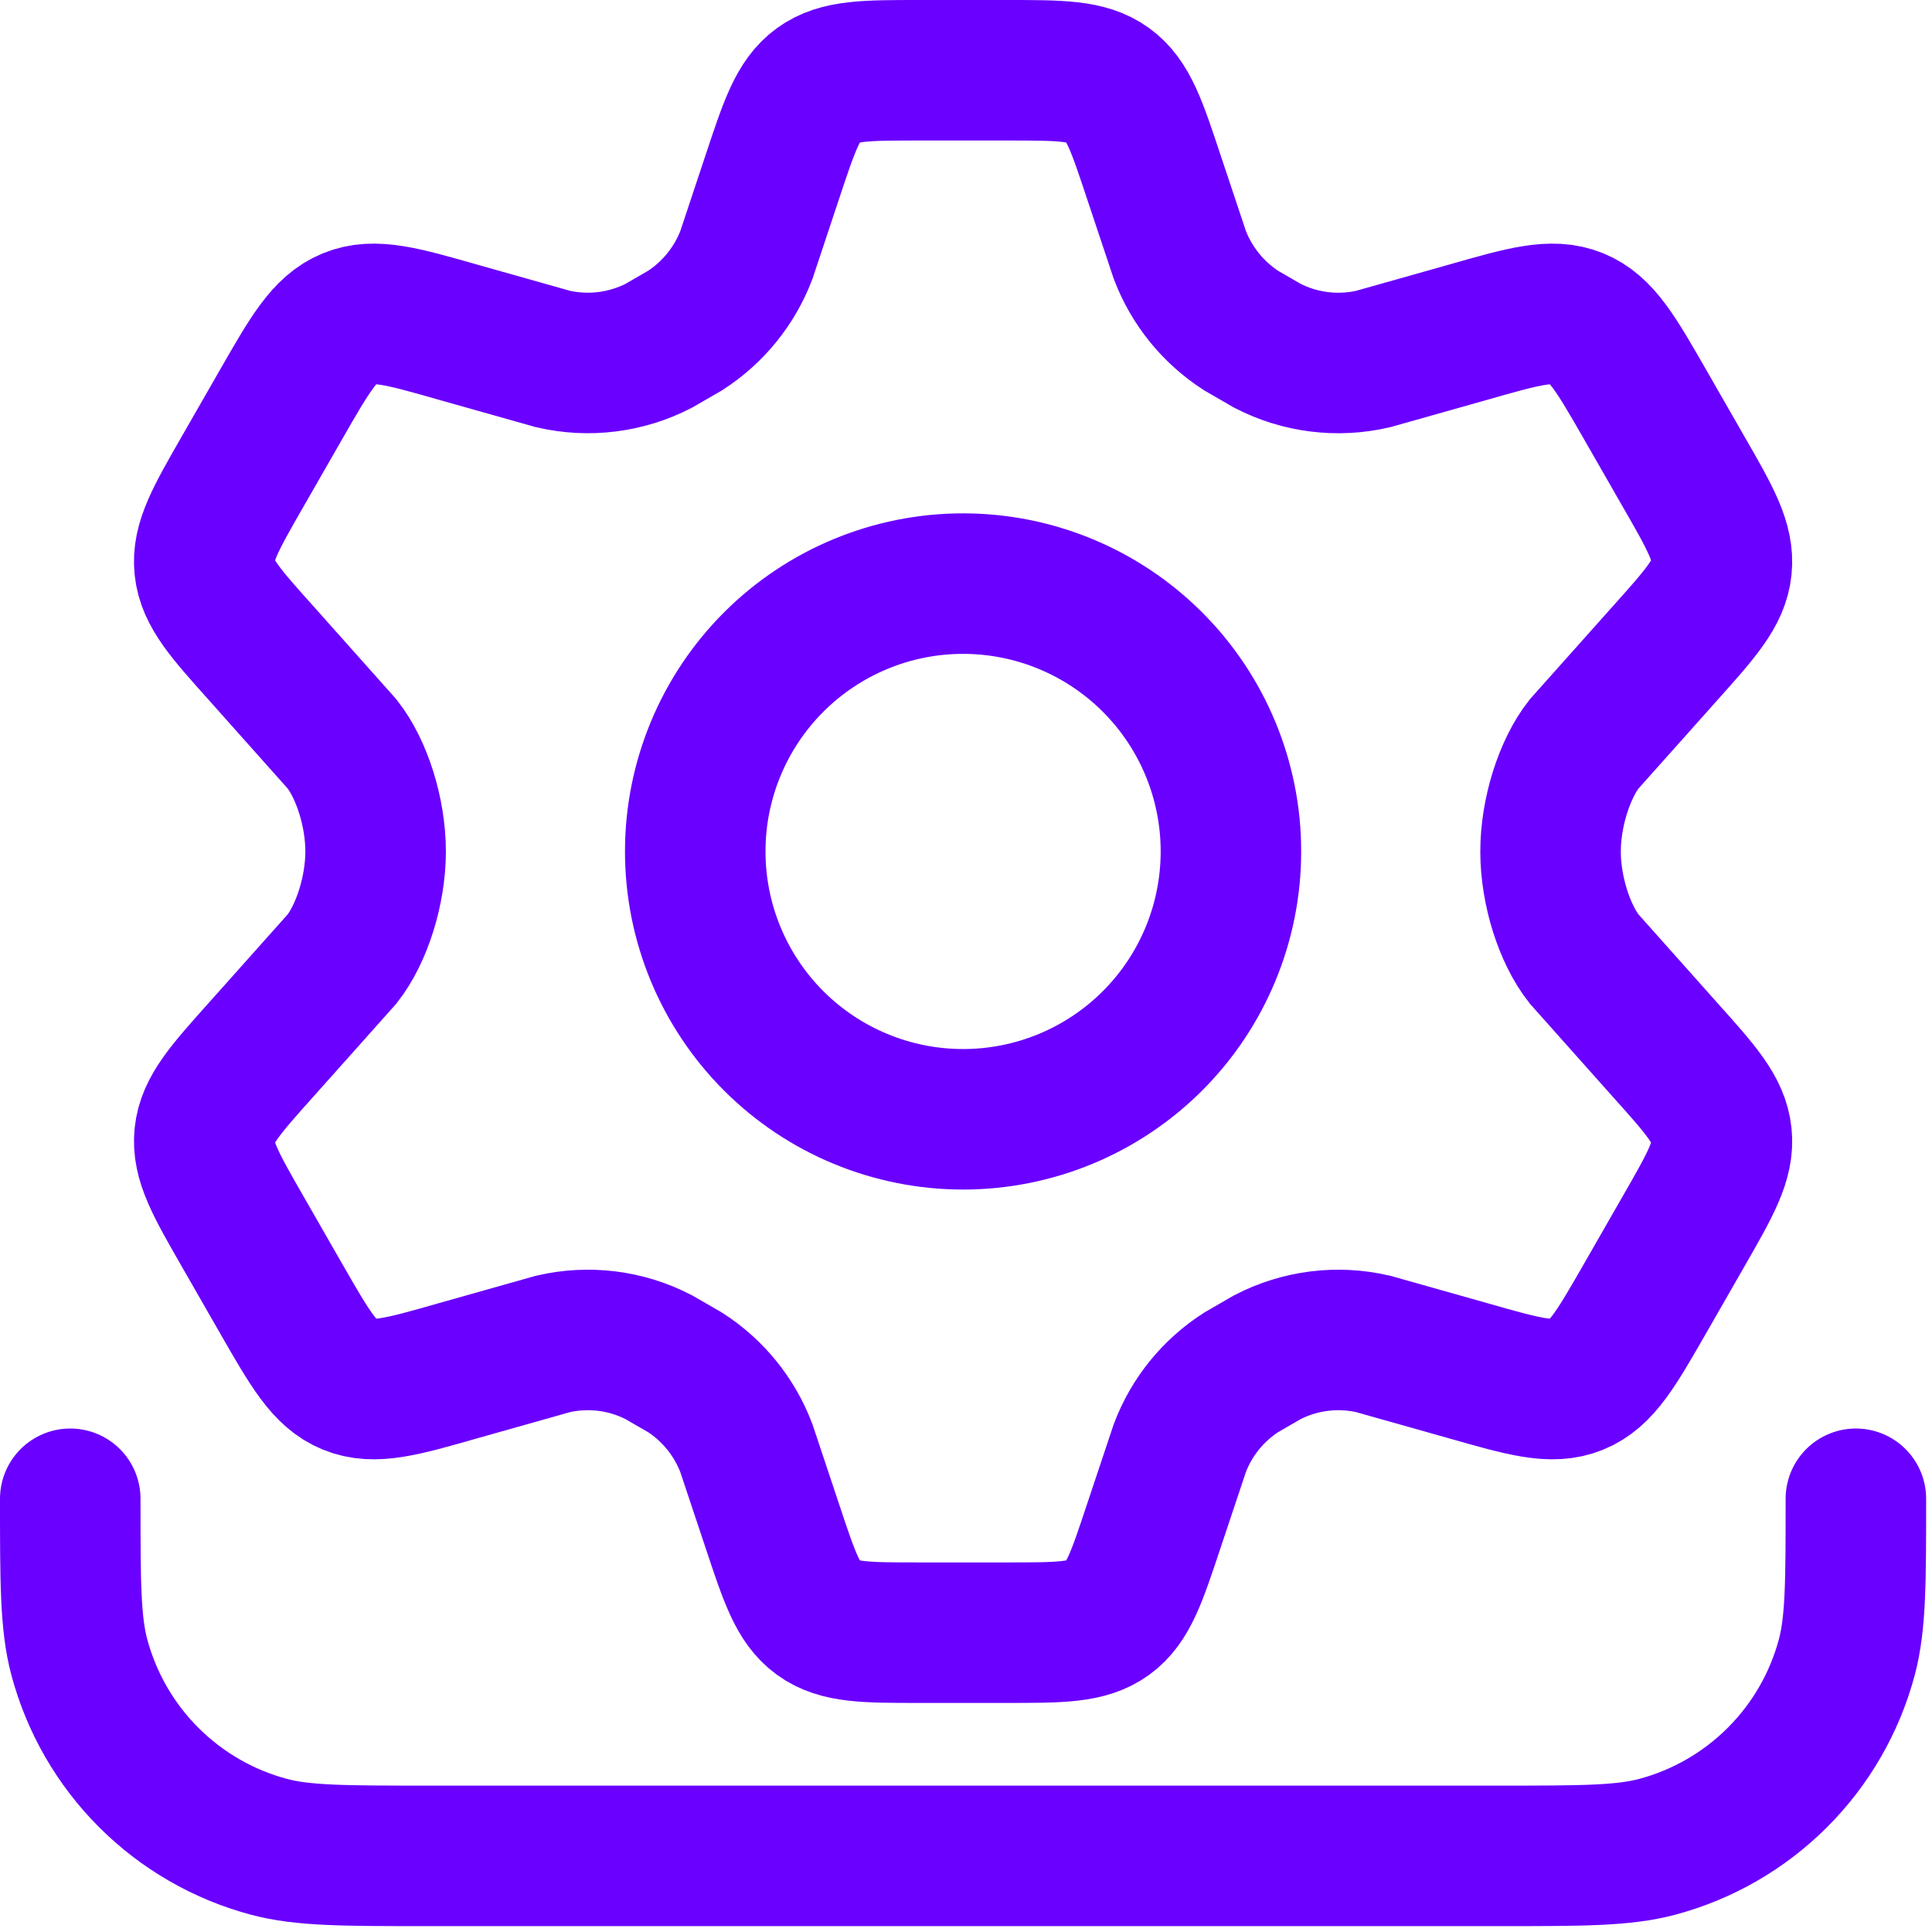
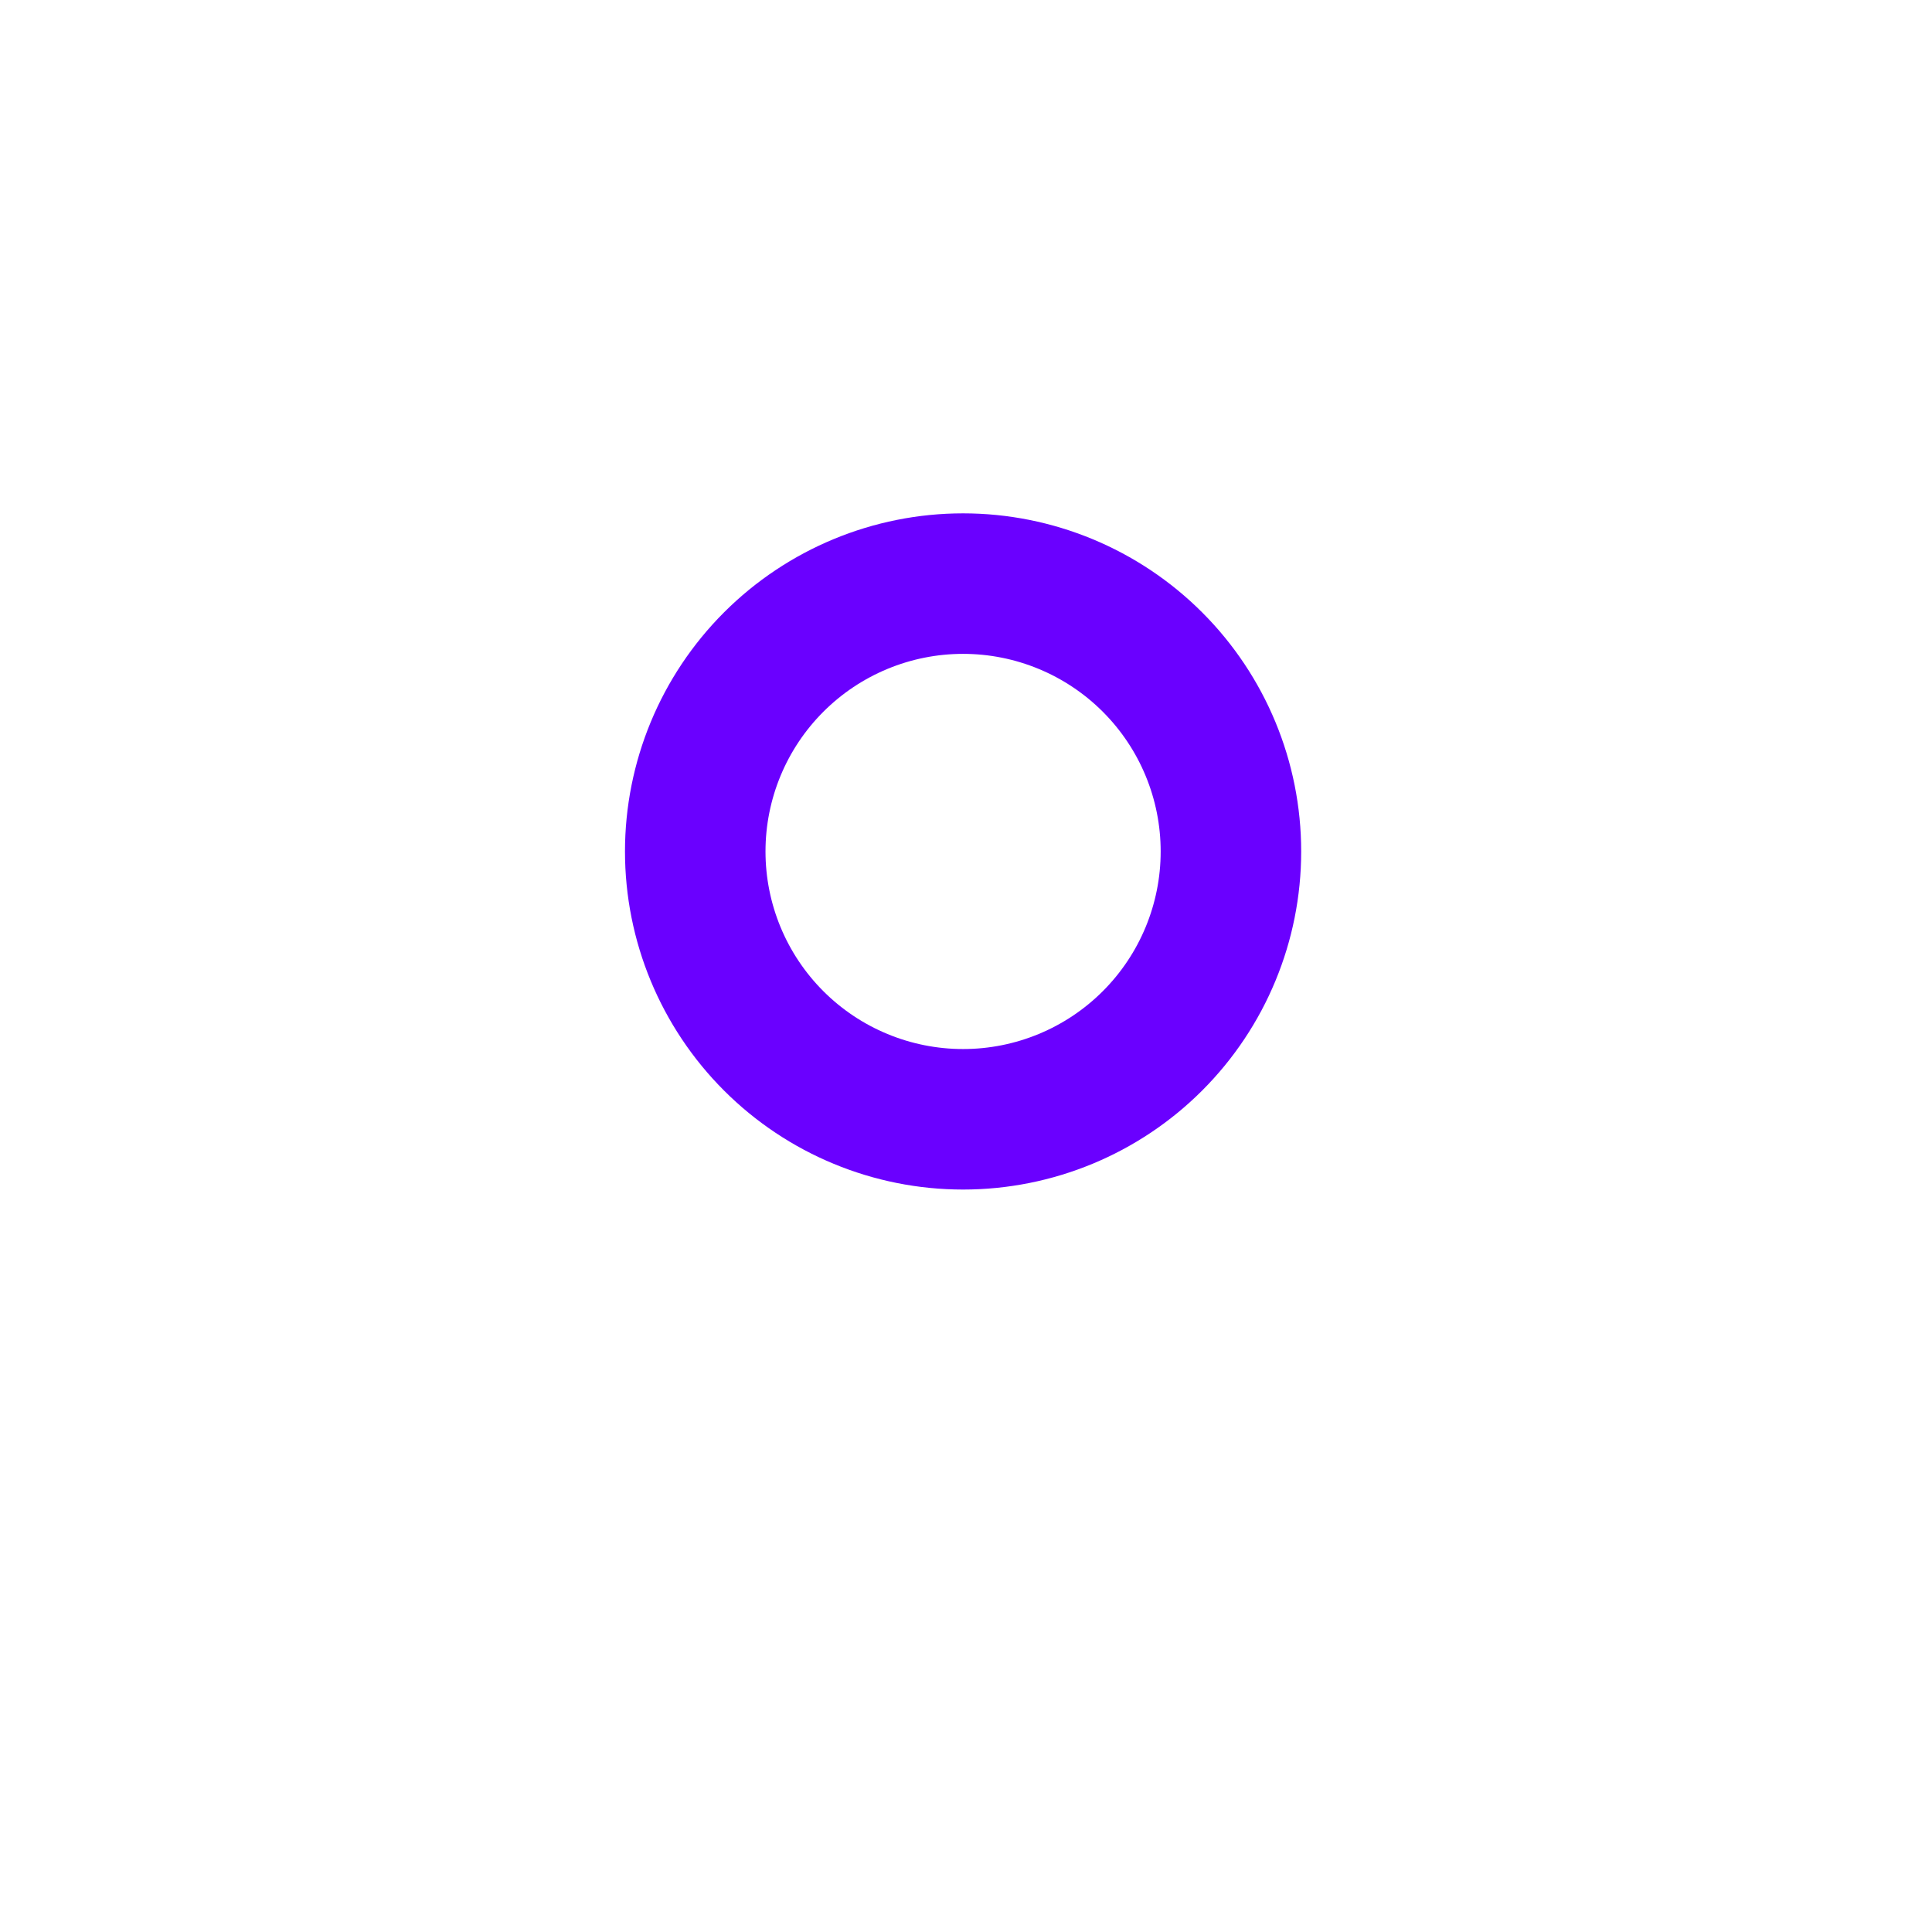
<svg xmlns="http://www.w3.org/2000/svg" width="55" height="55" viewBox="0 0 55 55" fill="none">
  <path d="M35.042 24.239C35.042 26.262 34.239 28.201 32.809 29.631C31.379 31.061 29.439 31.864 27.417 31.864C25.395 31.864 23.455 31.061 22.025 29.631C20.595 28.201 19.792 26.262 19.792 24.239C19.792 22.217 20.595 20.278 22.025 18.848C23.455 17.418 25.395 16.614 27.417 16.614C29.439 16.614 31.379 17.418 32.809 18.848C34.239 20.278 35.042 22.217 35.042 24.239Z" stroke="#6A00FF" stroke-width="4" />
-   <path d="M47.923 13.417L46.83 11.511C46.004 10.072 45.59 9.351 44.886 9.063C44.182 8.776 43.386 9.002 41.795 9.457L39.091 10.22C38.074 10.456 37.007 10.321 36.081 9.844L35.334 9.412C34.538 8.898 33.926 8.144 33.588 7.259L32.848 5.042C32.36 3.573 32.119 2.839 31.54 2.419C30.96 2 30.192 2 28.652 2H26.182C24.644 2 23.874 2 23.294 2.419C22.715 2.839 22.473 3.573 21.985 5.042L21.248 7.259C20.91 8.144 20.297 8.899 19.5 9.412L18.752 9.844C17.825 10.321 16.76 10.454 15.743 10.22L13.039 9.457C11.448 9.002 10.649 8.776 9.948 9.063C9.244 9.351 8.83 10.072 8.004 11.511L6.911 13.417C6.136 14.767 5.747 15.443 5.823 16.162C5.899 16.881 6.415 17.458 7.455 18.617L9.74 21.182C10.299 21.891 10.693 23.126 10.693 24.24C10.693 25.353 10.296 26.588 9.74 27.297L7.452 29.862C6.415 31.021 5.897 31.598 5.823 32.317C5.749 33.036 6.136 33.712 6.911 35.062L8.004 36.968C8.83 38.407 9.244 39.129 9.948 39.416C10.652 39.703 11.448 39.477 13.039 39.022L15.743 38.259C16.76 38.023 17.827 38.158 18.752 38.636L19.5 39.068C20.295 39.578 20.908 40.333 21.246 41.221L21.985 43.437C22.473 44.906 22.715 45.64 23.294 46.06C23.874 46.479 24.641 46.479 26.182 46.479H28.652C30.19 46.479 30.96 46.479 31.54 46.06C32.119 45.64 32.36 44.906 32.848 43.437L33.588 41.221C33.924 40.334 34.536 39.58 35.334 39.068L36.081 38.636C37.008 38.157 38.075 38.024 39.091 38.259L41.795 39.022C43.386 39.477 44.184 39.703 44.886 39.416C45.59 39.129 46.004 38.407 46.83 36.968L47.923 35.062C48.698 33.712 49.087 33.036 49.011 32.317C48.935 31.598 48.419 31.021 47.379 29.862L45.094 27.297C44.535 26.585 44.141 25.353 44.141 24.24C44.141 23.129 44.538 21.891 45.094 21.182L47.382 18.617C48.419 17.458 48.937 16.881 49.011 16.162C49.085 15.443 48.701 14.767 47.923 13.417Z" stroke="#6A00FF" stroke-width="4" stroke-linecap="round" />
-   <path d="M52.833 42.667C52.833 45.031 52.833 46.212 52.574 47.181C52.228 48.474 51.547 49.654 50.6 50.6C49.653 51.547 48.474 52.228 47.181 52.574C46.215 52.833 45.03 52.833 42.667 52.833H12.167C9.803 52.833 8.621 52.833 7.653 52.574C6.359 52.228 5.18 51.547 4.233 50.6C3.286 49.654 2.606 48.474 2.259 47.181C2 46.215 2 45.031 2 42.667" stroke="#6A00FF" stroke-width="4" stroke-linecap="round" />
</svg>